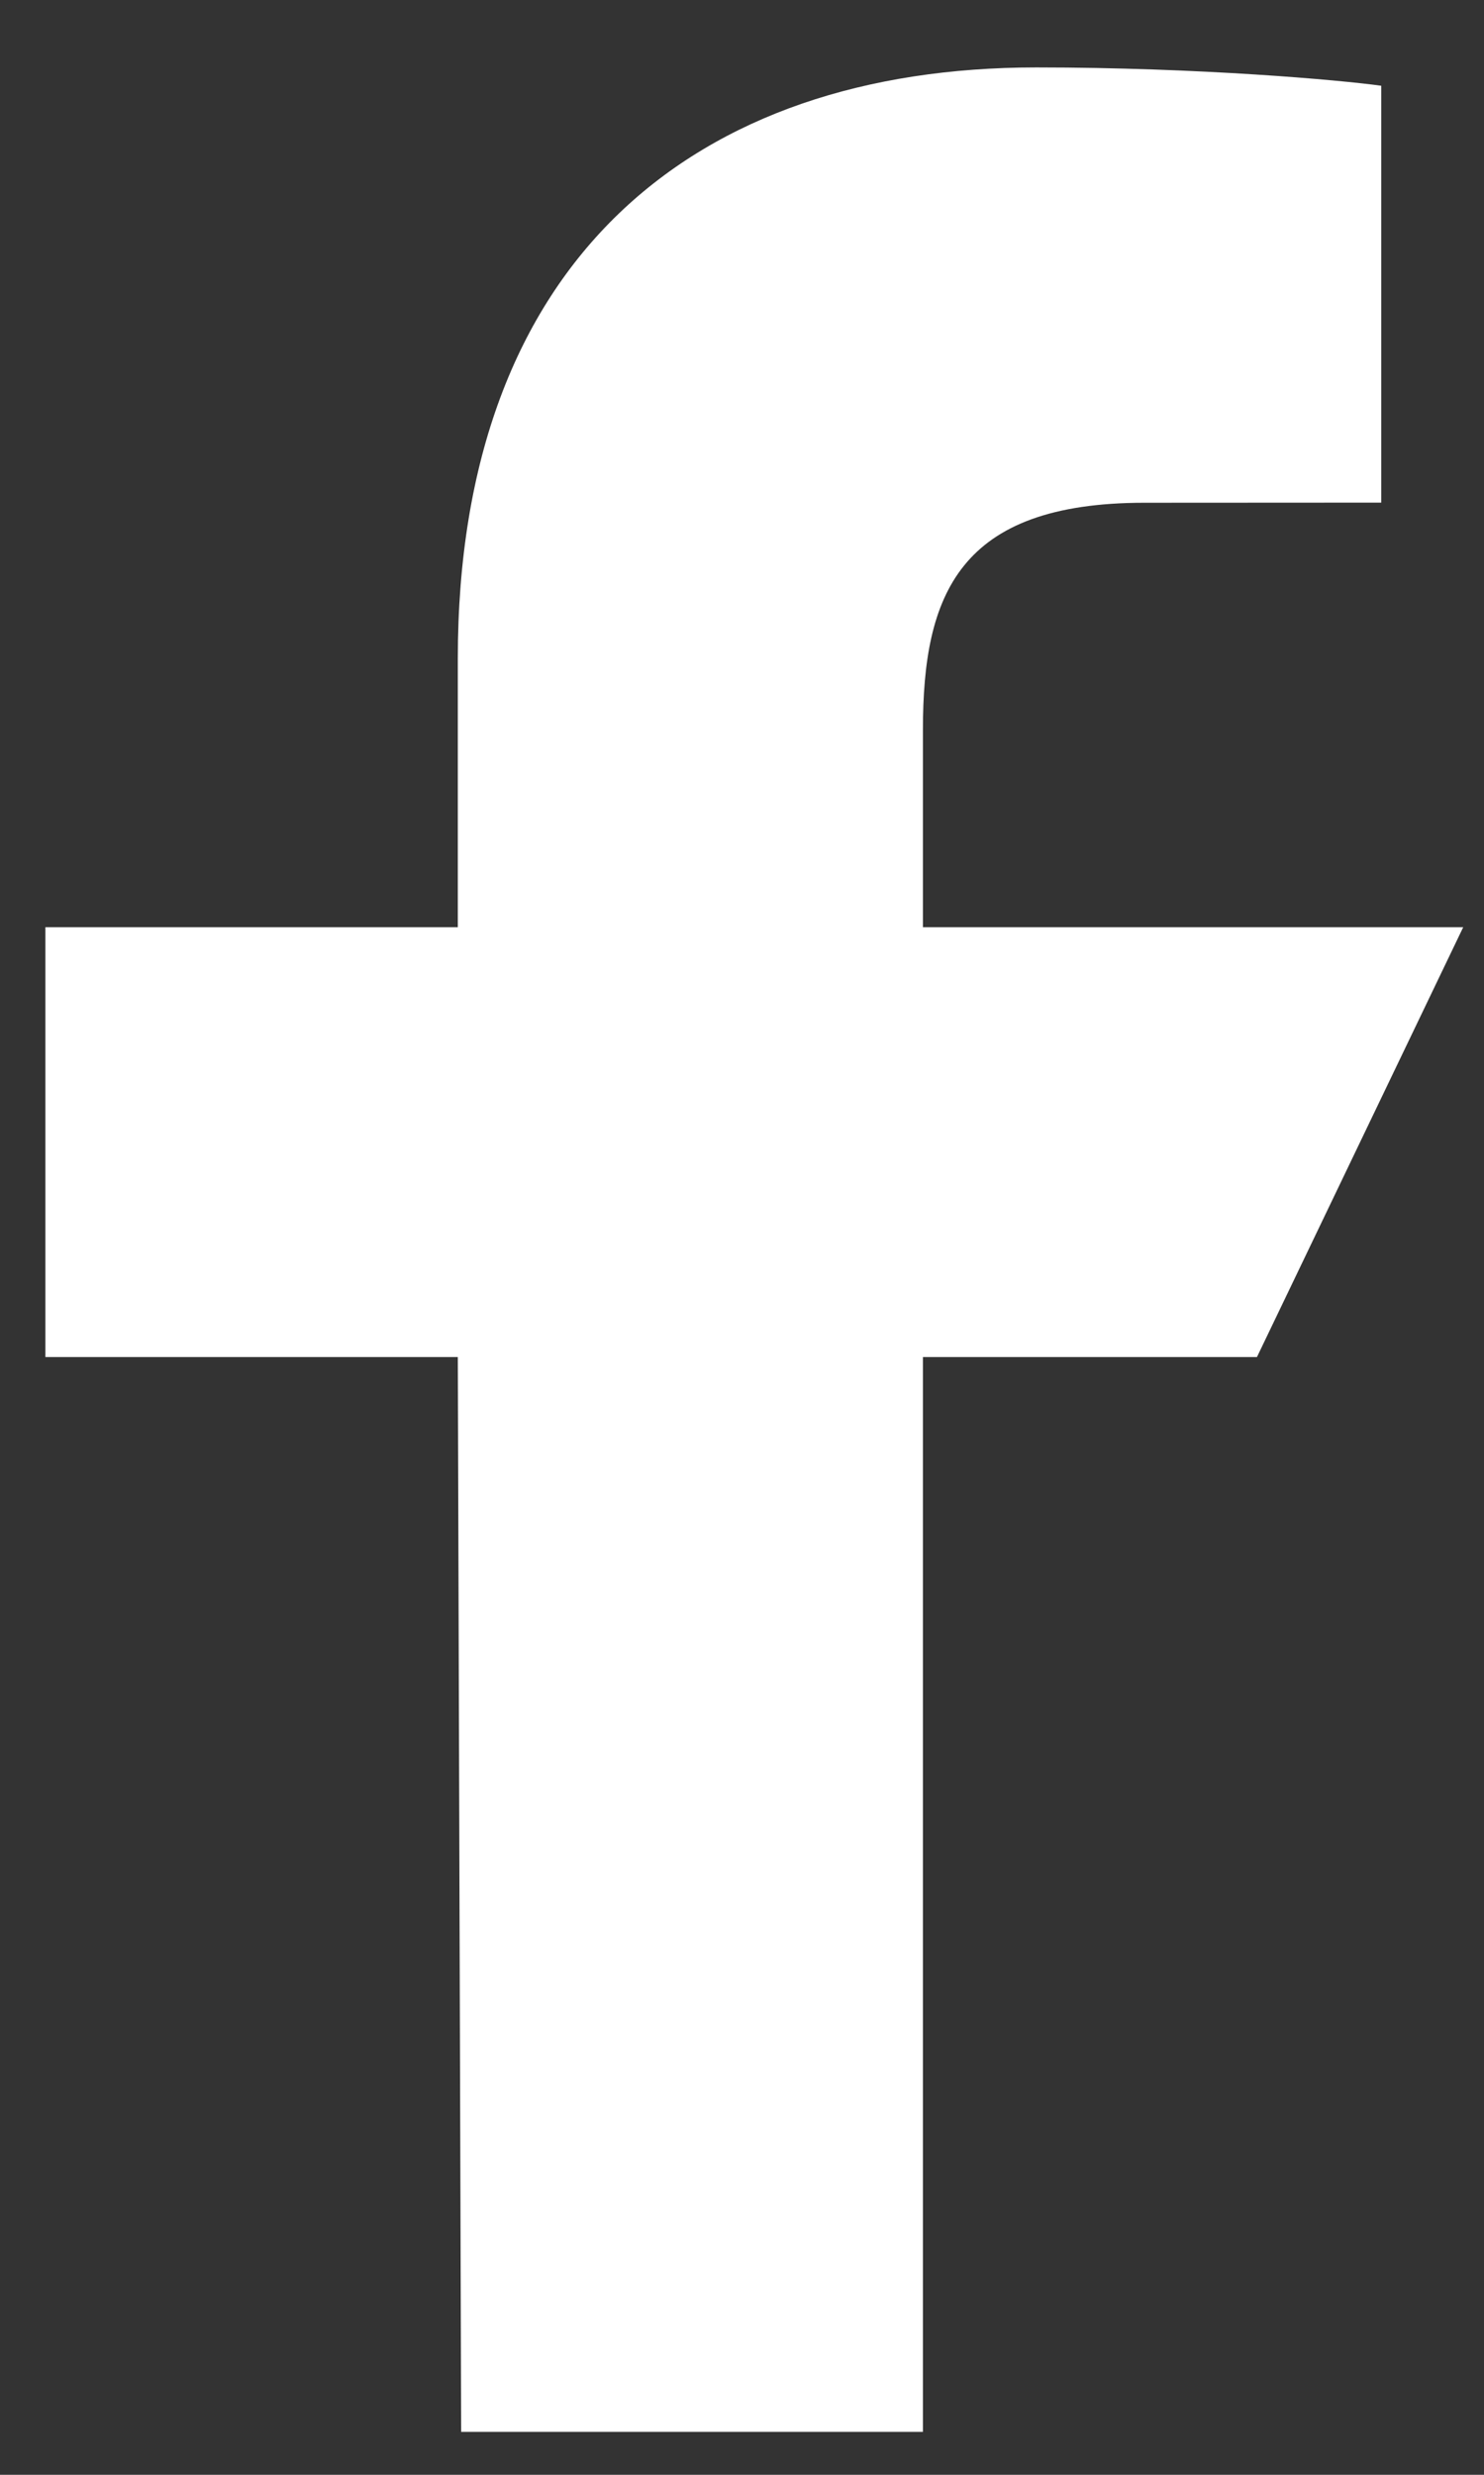
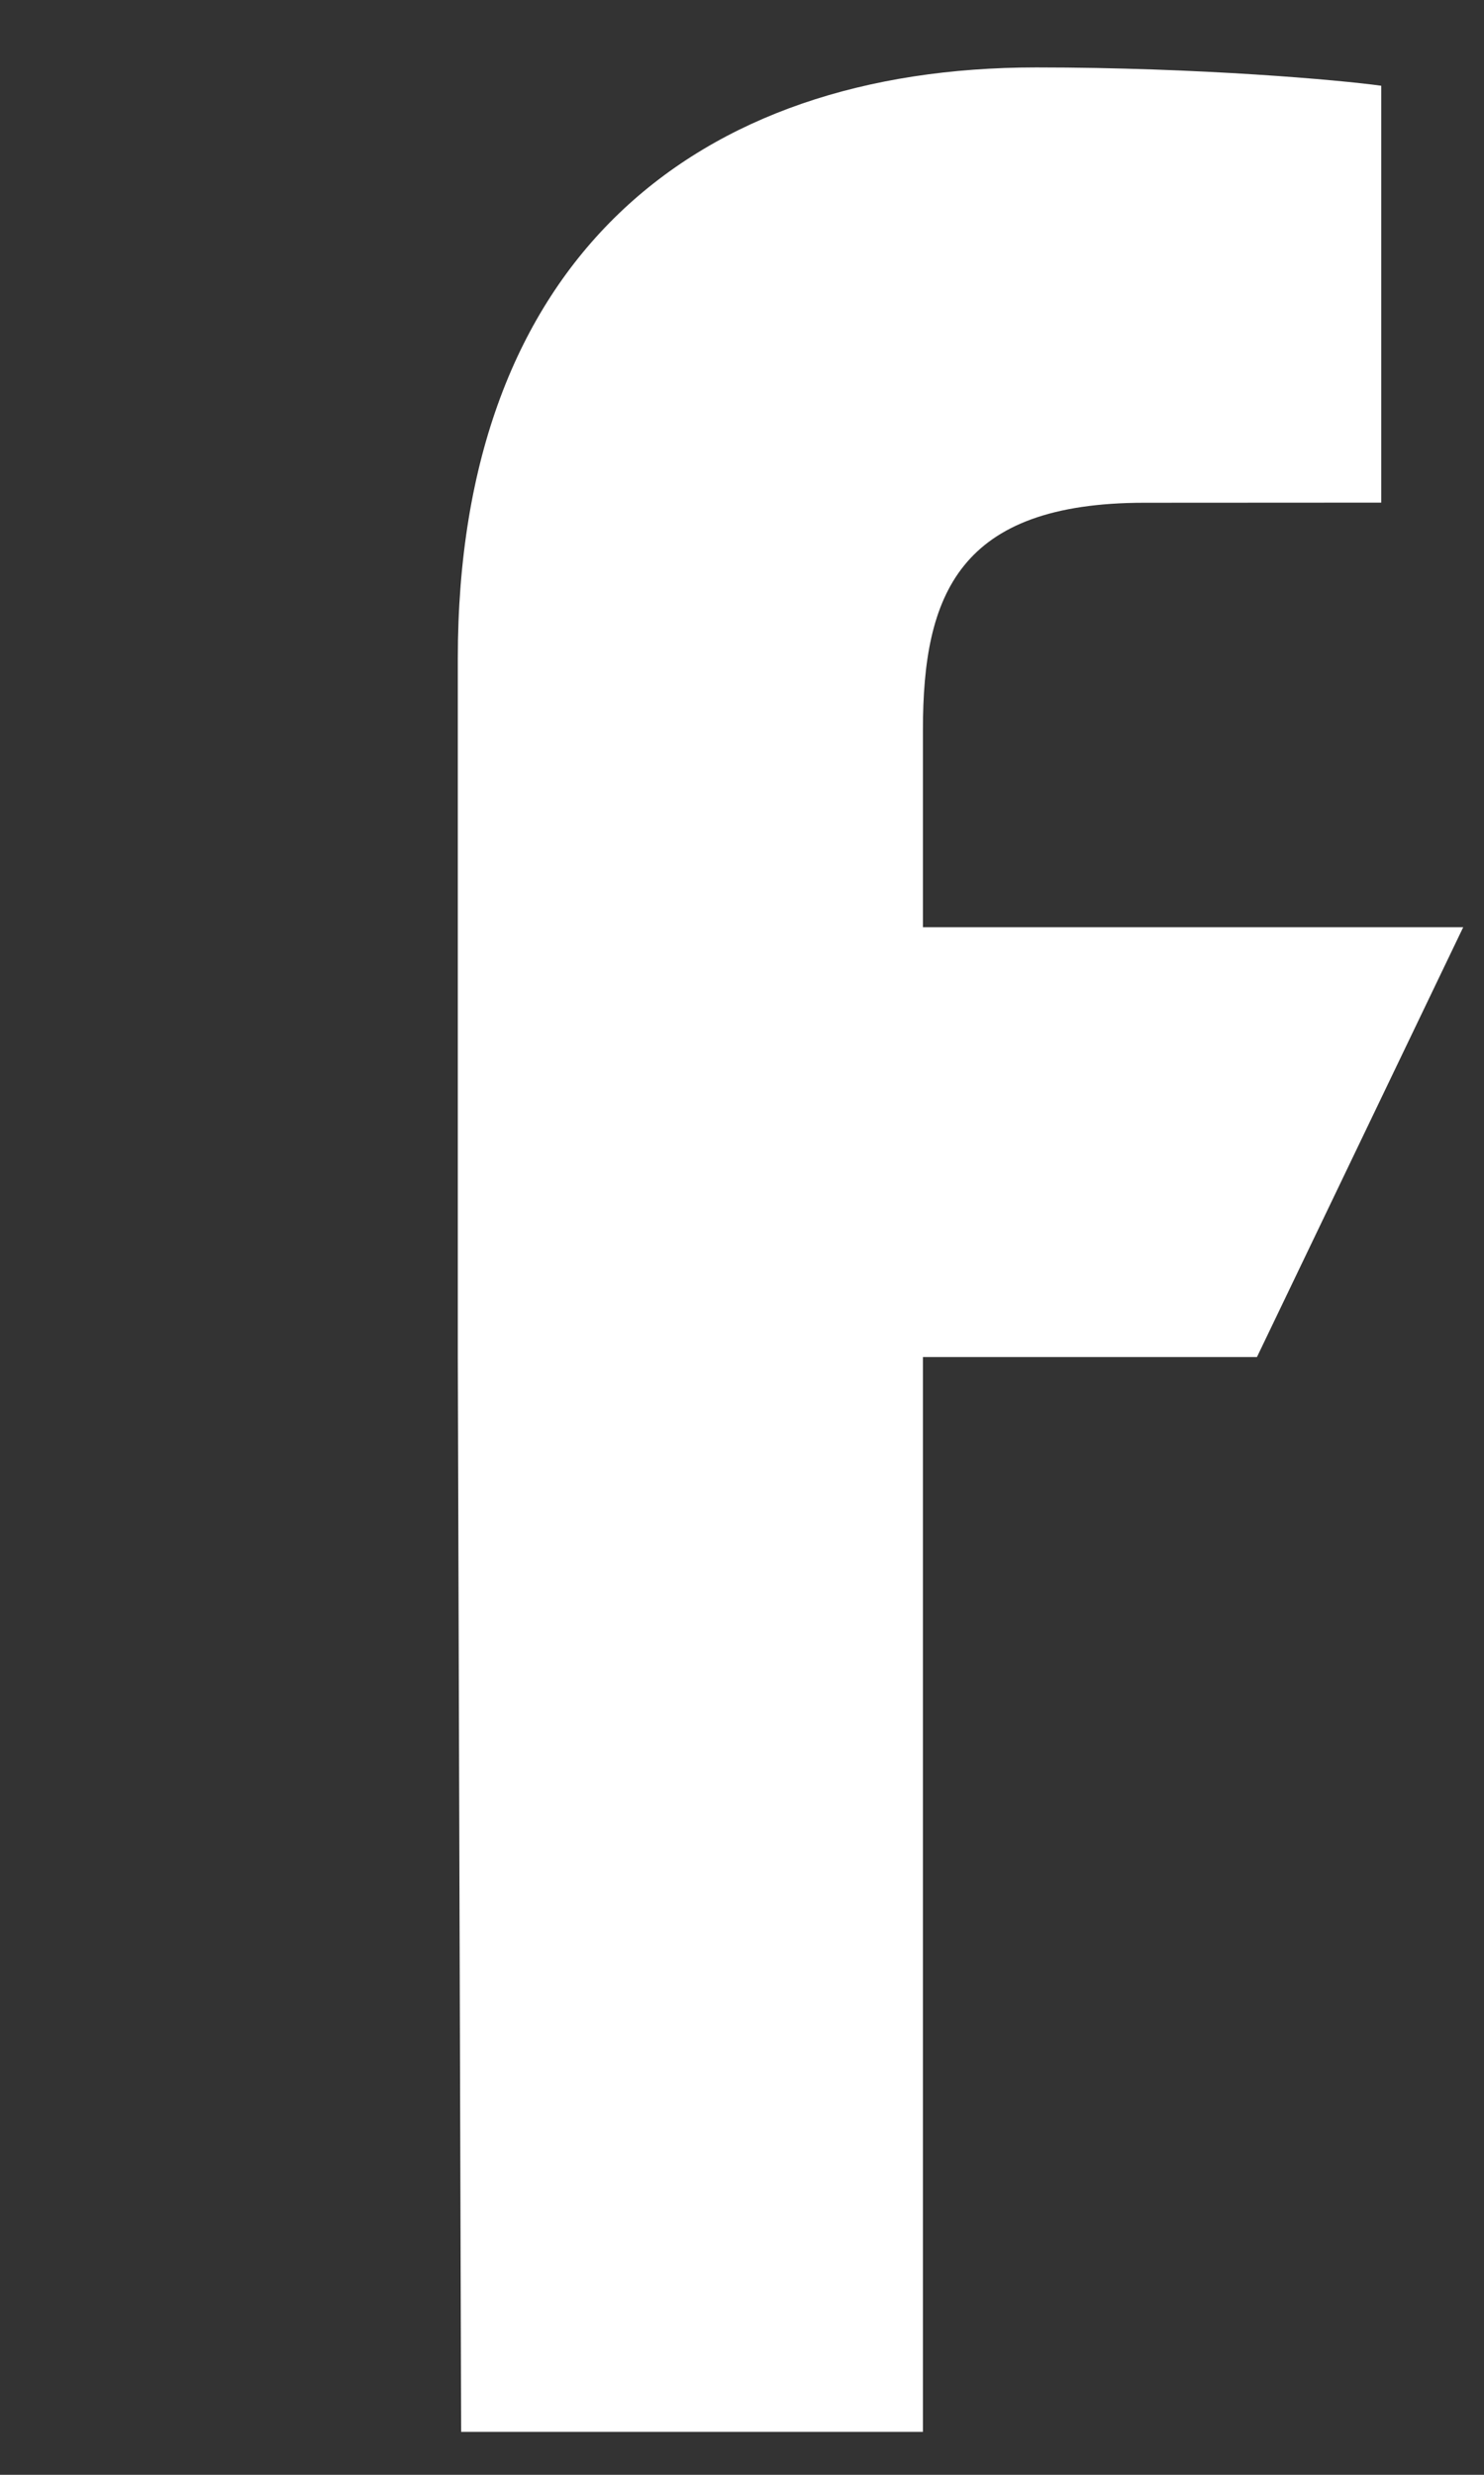
<svg xmlns="http://www.w3.org/2000/svg" width="12" height="20" viewBox="0 0 12 20" fill="none">
  <rect x="0" y="0" width="12" height="20" fill="#333333" stroke="none" />
-   <path d="M3.729 19.653L3.702 10.967H0.367V7.493H3.702V5.322C3.702 2.098 5.619 0.545 8.379 0.545C9.702 0.545 10.838 0.647 11.169 0.693V4.062L9.255 4.063C7.753 4.063 7.463 4.806 7.463 5.897V7.493H11.832L10.164 10.967H7.463V19.653H3.729Z" fill="white" />
+   <path d="M3.729 19.653L3.702 10.967H0.367H3.702V5.322C3.702 2.098 5.619 0.545 8.379 0.545C9.702 0.545 10.838 0.647 11.169 0.693V4.062L9.255 4.063C7.753 4.063 7.463 4.806 7.463 5.897V7.493H11.832L10.164 10.967H7.463V19.653H3.729Z" fill="white" />
</svg>